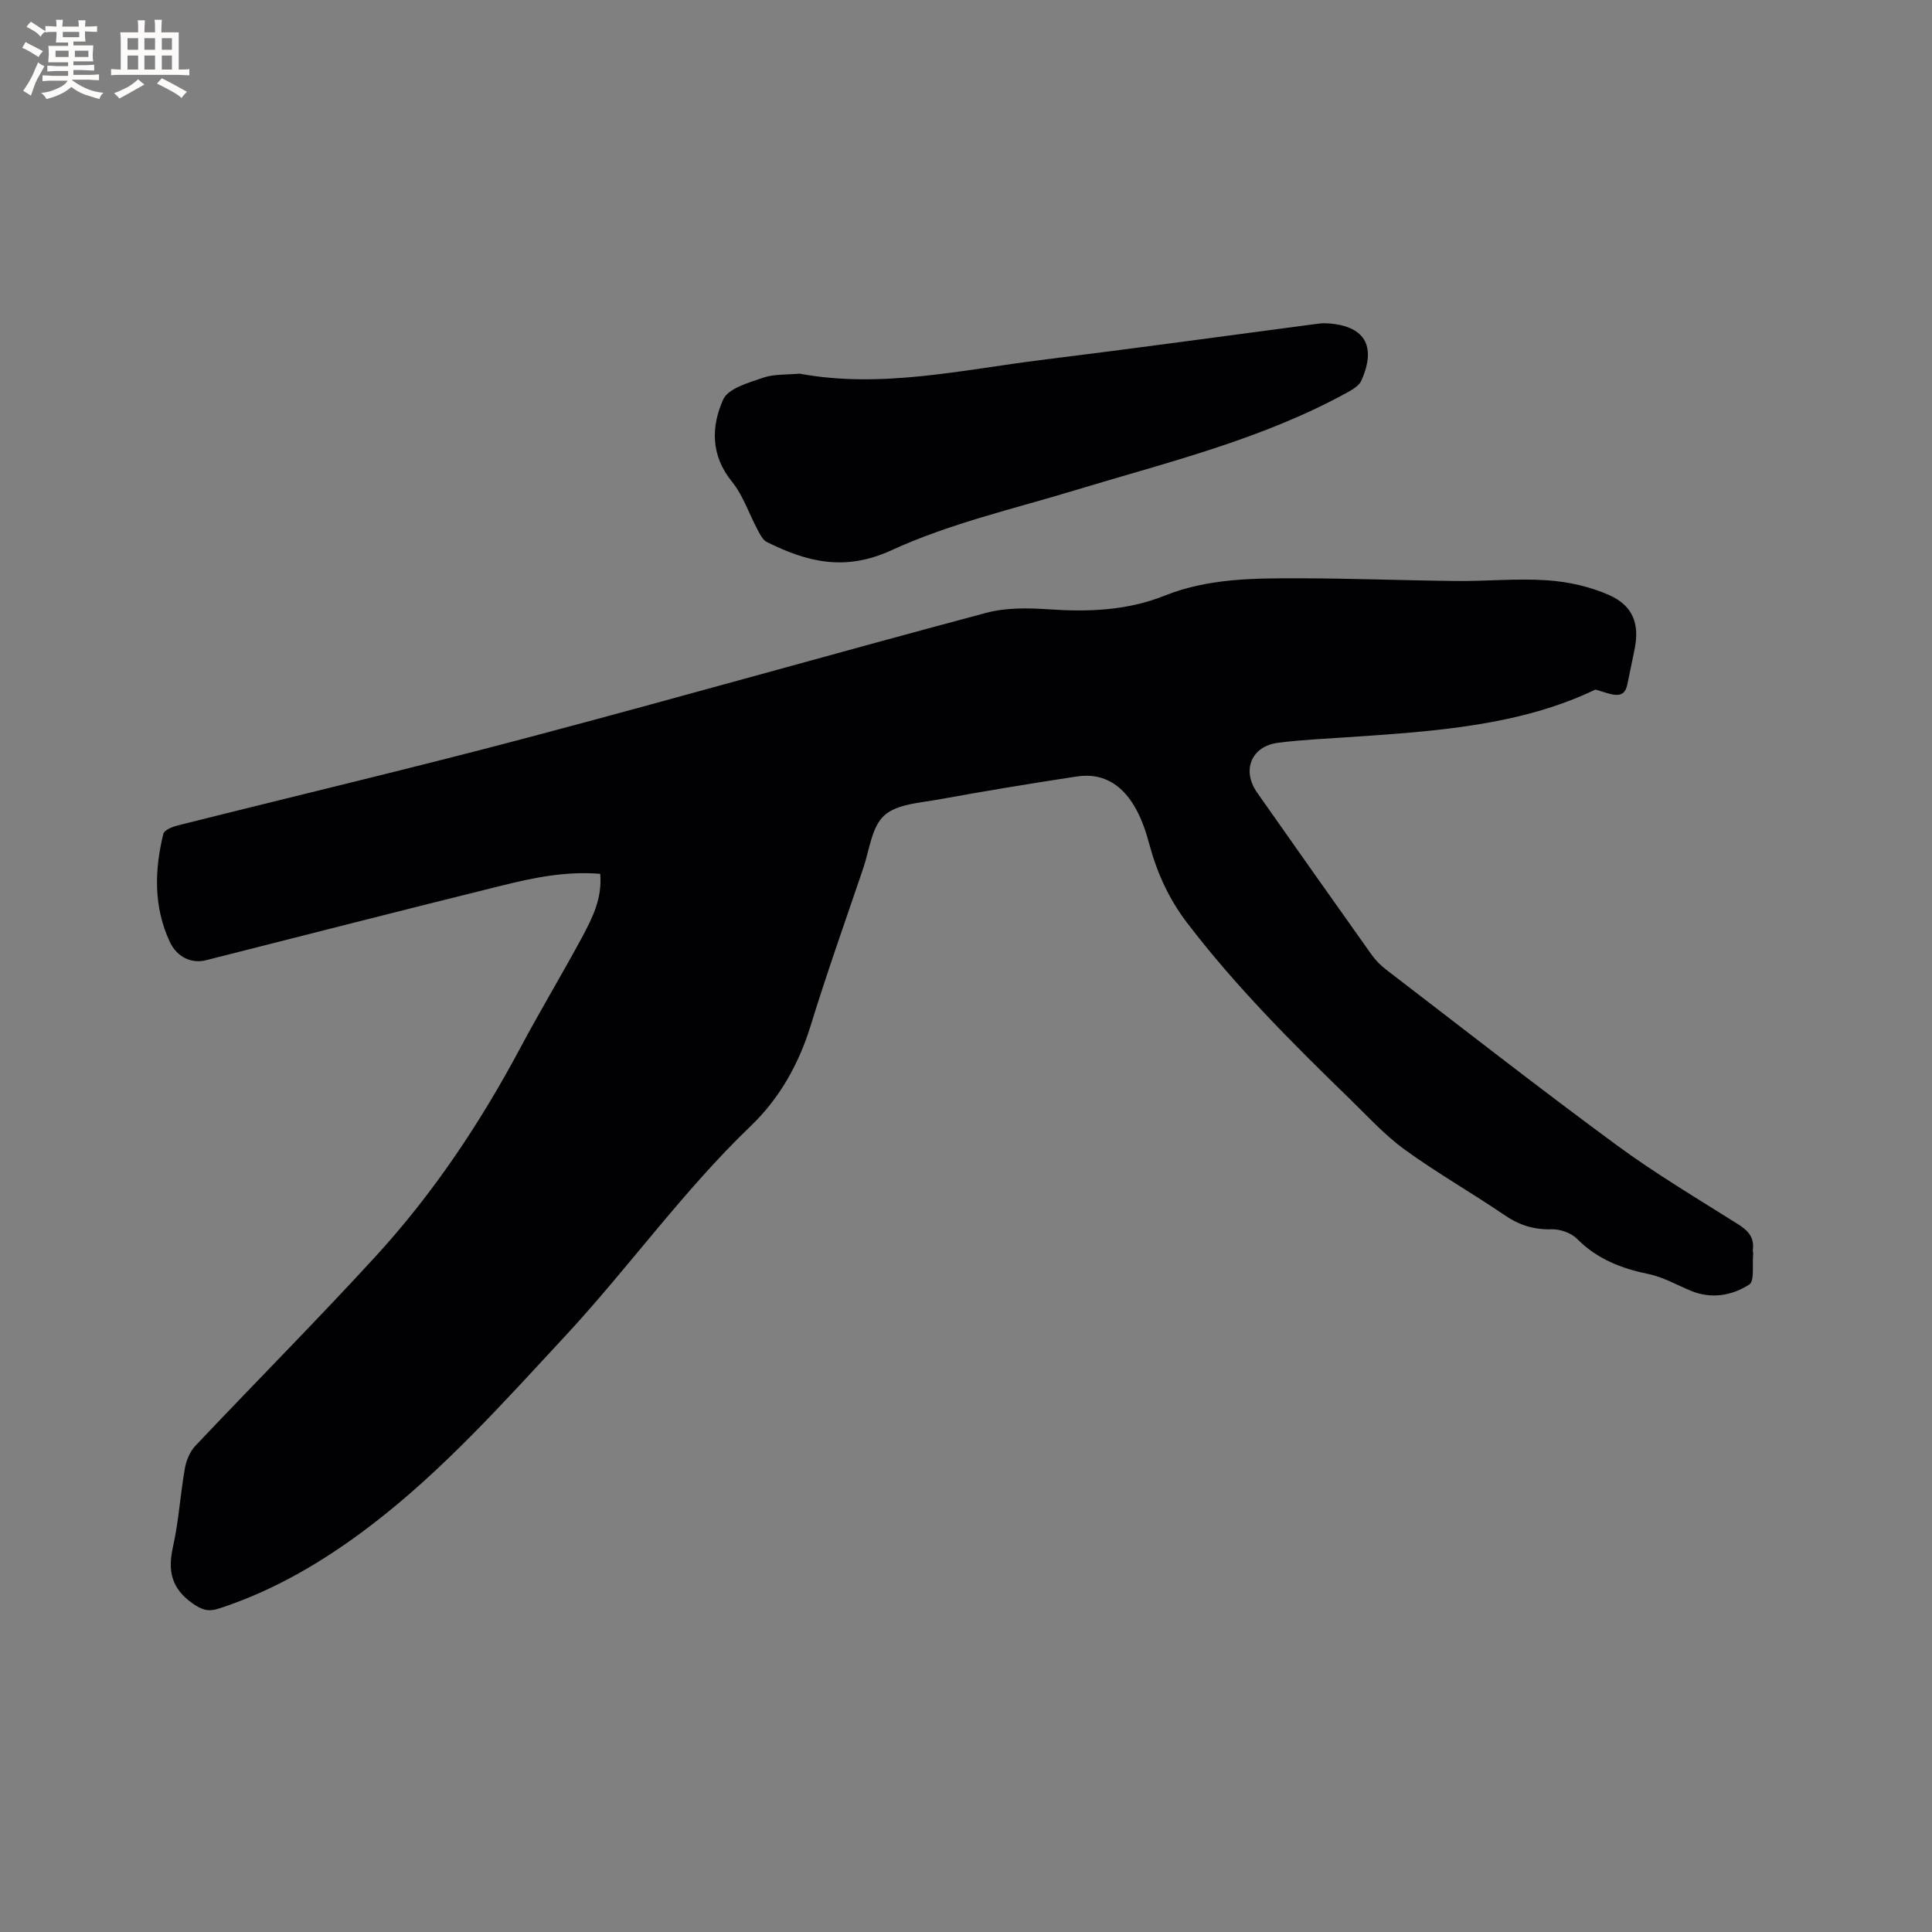
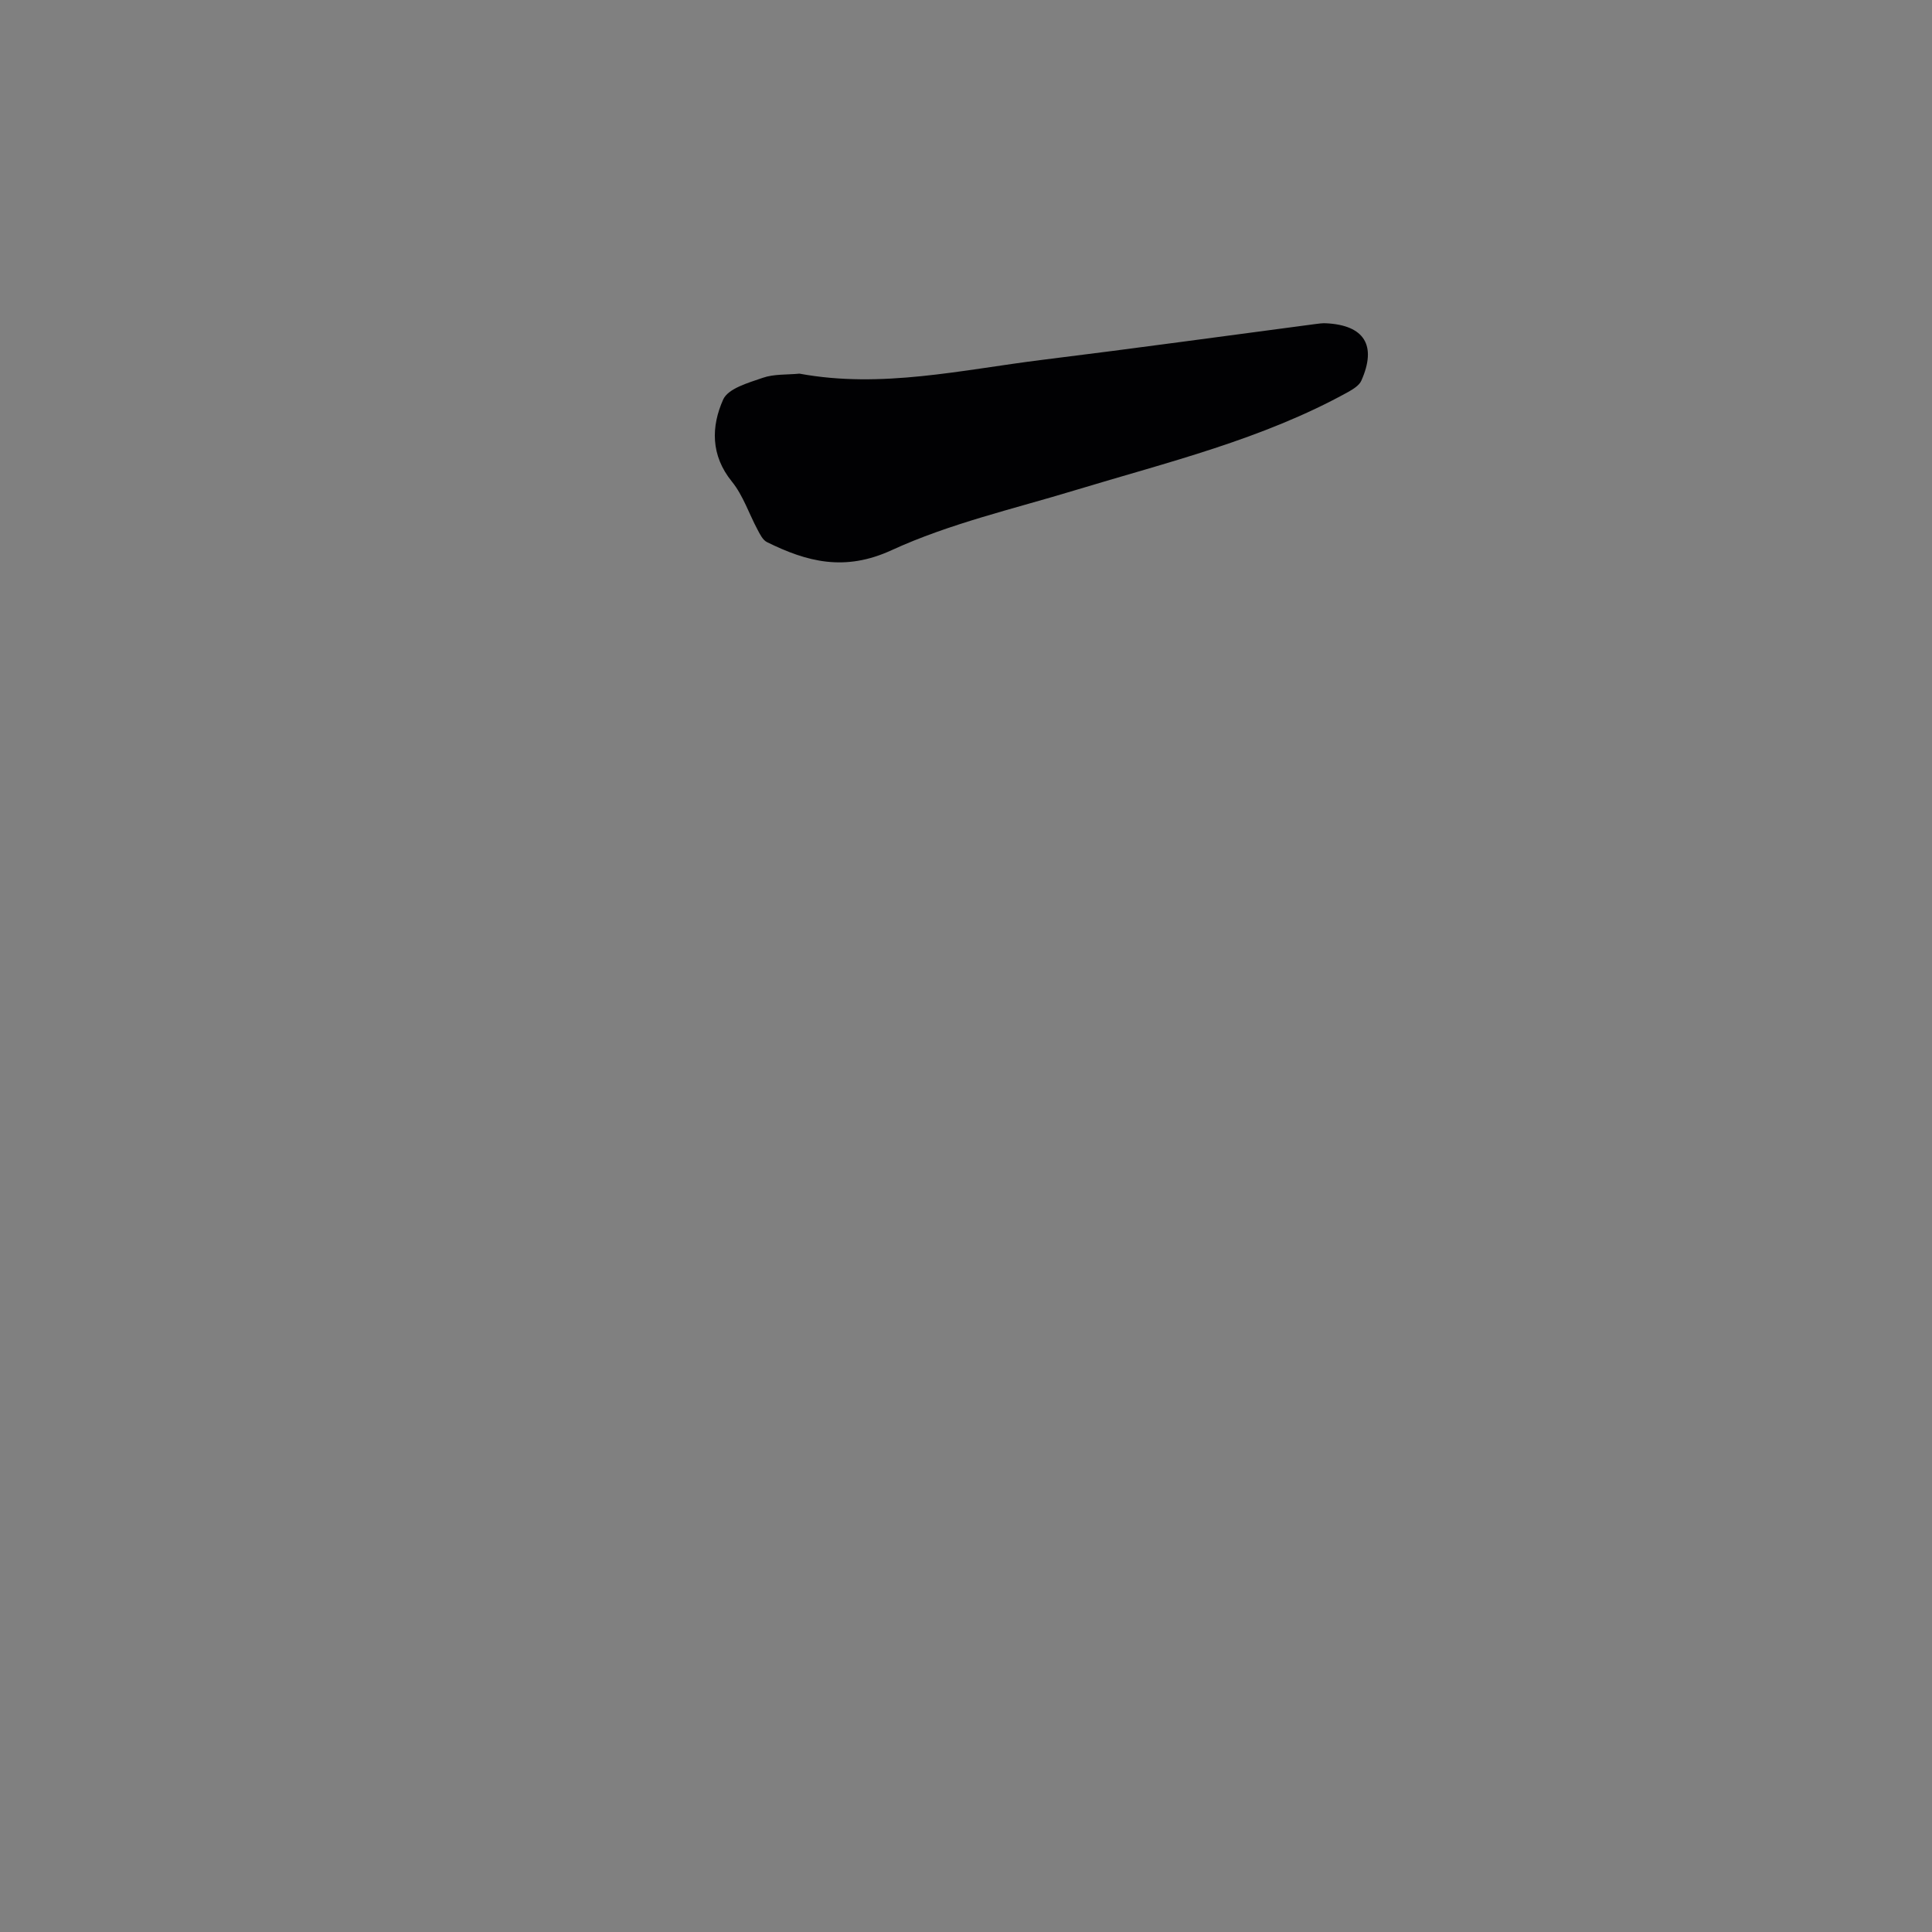
<svg xmlns="http://www.w3.org/2000/svg" enable-background="new 0 0 400 400" viewBox="0 0 400 400">
  <rect x="0" y="0" width="400" height="400" fill="#808080" stroke="none" />
-   <path d="m124.27 180.92c-7.2-.59-13.83.81-20.38 2.43-20.44 5.06-40.85 10.29-61.26 15.46-2.89.73-5.96-.56-7.48-3.82-3.37-7.23-3.18-14.81-1.33-22.36.19-.78 1.87-1.45 2.97-1.73 24.13-6.07 48.35-11.8 72.4-18.17 31.72-8.4 63.29-17.39 95-25.85 4.08-1.09 8.6-1.02 12.87-.73 8.23.56 16.27.29 24.04-2.82 9.07-3.63 18.64-3.62 28.16-3.6 10.79.02 21.58.45 32.38.56 6.25.06 12.53-.58 18.75-.14 4.33.3 8.83 1.3 12.78 3.06 5.06 2.26 6.35 6.12 5.2 11.49-.42 1.97-.8 3.94-1.22 5.91-.33 1.53-.46 3.38-2.64 3.25-1.24-.07-2.45-.62-4.21-1.09-15.45 7.42-32.95 8.62-50.47 9.81-5.07.35-10.16.56-15.19 1.2-5.58.7-7.61 5.71-4.36 10.33 7.86 11.19 15.74 22.36 23.66 33.5.84 1.18 1.91 2.28 3.07 3.16 15.82 12.13 31.52 24.41 47.57 36.22 8.09 5.96 16.78 11.12 25.29 16.49 2.08 1.31 3.37 2.73 3.04 5.28-.04.31.09.64.06.95-.21 2.16.32 5.52-.82 6.25-3.58 2.29-7.84 3.05-12.11 1.27-2.88-1.2-5.69-2.82-8.69-3.44-5.64-1.16-10.66-3.09-14.82-7.29-1.22-1.23-3.5-2.04-5.26-1.99-3.68.11-6.72-.85-9.75-2.92-6.83-4.65-14.04-8.75-20.72-13.6-4.16-3.02-7.7-6.93-11.41-10.54-11.87-11.53-23.56-23.21-33.64-36.42-3.74-4.91-6.19-10.29-7.78-16.19-.65-2.44-1.47-4.9-2.65-7.11-2.6-4.87-6.57-7.85-12.38-6.97-9.51 1.45-19.01 3.01-28.48 4.74-3.94.72-8.75.94-11.39 3.34-2.62 2.38-3.07 7.19-4.36 10.97-3.68 10.82-7.5 21.6-10.87 32.52-2.47 8.01-6.44 15.07-12.4 20.79-14.05 13.48-25.32 29.39-38.52 43.6-12.7 13.67-25.13 27.63-40.04 39.03-9.65 7.38-19.98 13.53-31.62 17.3-2.15.7-3.5.24-5.36-1.06-4.35-3.04-5.22-6.68-4.1-11.67 1.21-5.36 1.52-10.91 2.48-16.33.29-1.64 1.05-3.47 2.18-4.66 12.38-13.1 25.09-25.89 37.27-39.17 11.94-13.02 21.7-27.65 30.02-43.25 4.14-7.75 8.67-15.29 12.85-23.02 2.05-3.88 4.11-7.88 3.67-12.97z" fill="#010103" />
+   <path d="m124.27 180.92z" fill="#010103" />
  <path d="m165.52 77.36c17 3.14 33.67-.81 50.45-2.88 18.81-2.32 37.58-4.92 56.37-7.39.73-.1 1.48-.2 2.21-.16 7.92.39 10.55 4.58 7.3 11.88-.44.99-1.69 1.76-2.72 2.34-17.77 9.83-37.38 14.53-56.59 20.36-12.75 3.87-25.93 6.88-37.94 12.4-9.7 4.46-17.49 2.44-25.82-1.68-.86-.43-1.44-1.62-1.94-2.57-1.78-3.32-2.98-7.07-5.3-9.94-4.43-5.45-4.31-11.43-1.81-17.01 1.03-2.29 5.22-3.46 8.2-4.49 2.29-.8 4.96-.61 7.59-.86z" fill="#010103" />
  <g fill="#fcfbfa">
-     <path d="m6.8 9.5c.6.3 1.3.7 2.1 1.1-.4.4-.7.8-.9 1.2-.7-.4-1.3-.8-1.8-1.1s-1.1-.6-1.6-.8c.2-.4.5-.8.7-1.2.4.2.8.5 1.5.8zm.9 6.9c-.3.6-.5 1.1-.7 1.7s-.4 1.1-.6 1.7c-.6-.4-1.1-.7-1.6-1 .7-1 1.2-1.8 1.5-2.4.3-.5.6-1.1.8-1.7.3-.6.5-1.2.8-1.8.3.3.8.6 1.3.8-.7 1.3-1.2 2.2-1.5 2.7zm.1-11c.4.3 1 .7 1.7 1.1-.5.2-.8.6-1.1 1.1-.5-.6-1-1-1.4-1.2s-.9-.6-1.5-.8c.2-.4.5-.7.9-1.1.5.3.9.6 1.4.9zm10.5 13.1c1 .4 2 .6 3.1.7-.4.4-.7.8-.8 1.3-.9-.2-1.9-.6-3-.9-1-.4-2-.9-2.8-1.6-.5.4-1.1.9-1.9 1.3s-1.9.9-3.3 1.2c-.1-.3-.5-.8-1.1-1.3 1 0 2.1-.3 3.2-.8 1.2-.5 1.9-1 2.3-1.7h-3.2c-.4 0-1 0-2 .1v-1.2c1 0 1.7.1 2 .1h3.3v-1h-2.3c-.2 0-.9 0-2 .1v-1.2c1.2 0 1.9.1 2 .1h2.3v-.8h-4.1c0-.7.1-1.2.1-1.6 0-.5 0-1.1-.1-1.8h4.1v-.7h-2.5c0-.6.1-1.1.1-1.6v-.6h-.5c-.4 0-1 0-1.8.1v-1.3c1.2 0 1.9.1 2.1.1h.2c0-.3 0-.8-.1-1.4h1.4c0 .6-.1 1-.1 1.4h3.4c0-.4 0-.8-.1-1.3h1.5c0 .4-.1.9-.1 1.3.7 0 1.5 0 2.5-.1v1.2c-1 0-1.8-.1-2.5-.1v.6c0 .3 0 .8.1 1.5h-2.5v.8h4.1c0 .7-.1 1.3-.1 1.8s0 1 .1 1.5h-4.1v.8h1.4c.8 0 1.8 0 2.9-.1v1.2c-1 0-1.9-.1-2.8-.1h-1.5v1h3.2c.3 0 1 0 2.1-.1v1.2c-1.1 0-1.8-.1-2.1-.1h-3.4l-.1.1c1.4 1 2.4 1.5 3.4 1.9zm-4.1-6.7v-1.3h-2.7v1.3zm2.2-4.1v-1.1h-3.4v1.1zm1.9 4.1v-1.3h-2.8v1.3z" />
-     <path d="m37 6.7v2.3 5.4c1 0 1.8 0 2.2-.1v1.3c-.6 0-1.5-.1-2.5-.1h-11.9c-.7 0-1.3 0-1.8.1v-1.3c.5 0 1.1.1 2 .1v-5.2c0-1 0-1.8-.1-2.5h3.7c0-1.3 0-2.1-.1-2.5h1.5c0 .4-.1 1.3-.1 2.5h2.2c0-1.2 0-2.1-.1-2.6h1.5c0 .4-.1 1.3-.1 2.6zm-12.3 13.7c-.3-.4-.7-.8-1.1-1.1 1.1-.4 2.1-.9 2.9-1.3.8-.5 1.5-1 2.1-1.6.4.4.9.8 1.3 1.1-2.5 1.4-4.2 2.4-5.2 2.9zm3.9-10.1v-2.4h-2.2v2.4zm0 4.1v-2.9h-2.2v2.9zm3.5-4.1v-2.4h-2.2v2.4zm0 4.1v-2.9h-2.2v2.9zm.4 2.9 1-1.1c.6.3 1.4.7 2.5 1.3s2 1.1 2.7 1.5c-.4.4-.8.8-1.1 1.3-.8-.8-2.5-1.7-5.1-3zm3.1-7v-2.4h-2.1v2.4zm0 4.1v-2.9h-2.1v2.9z" />
-   </g>
+     </g>
</svg>